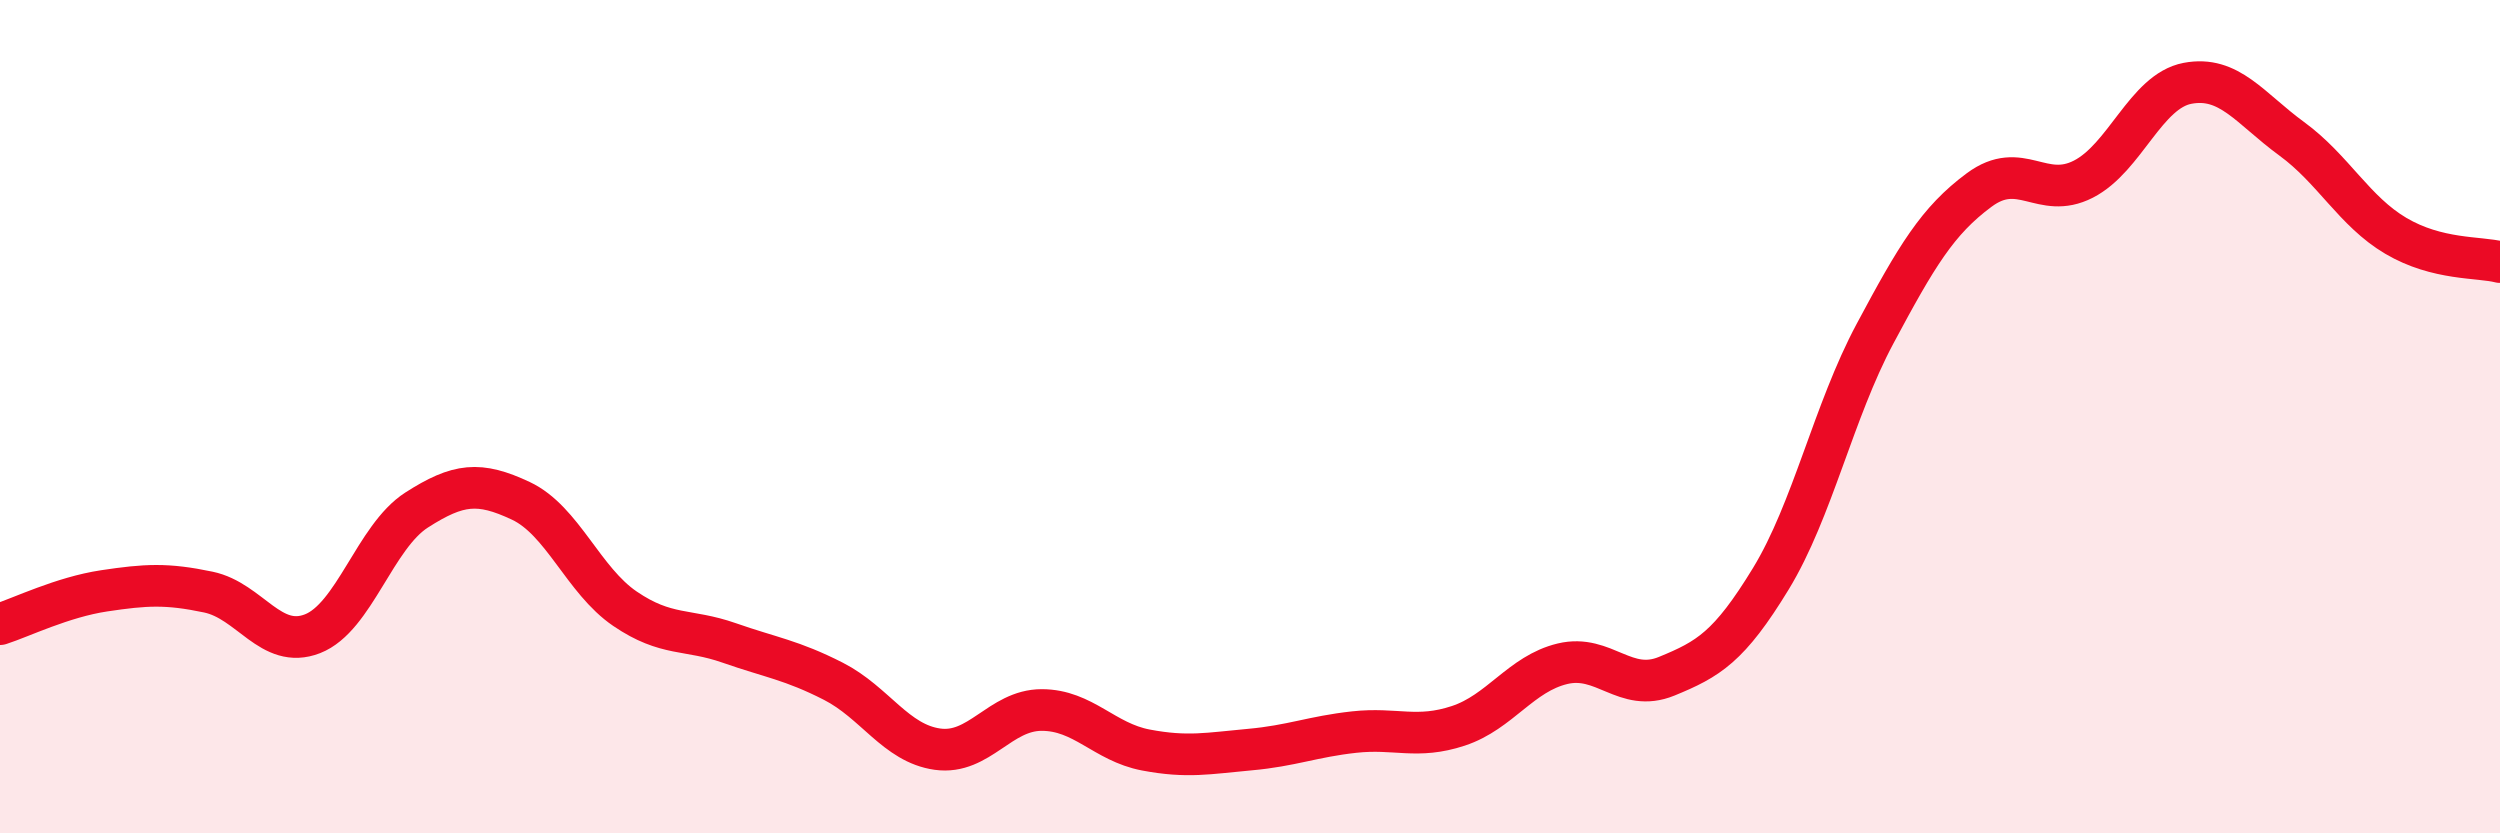
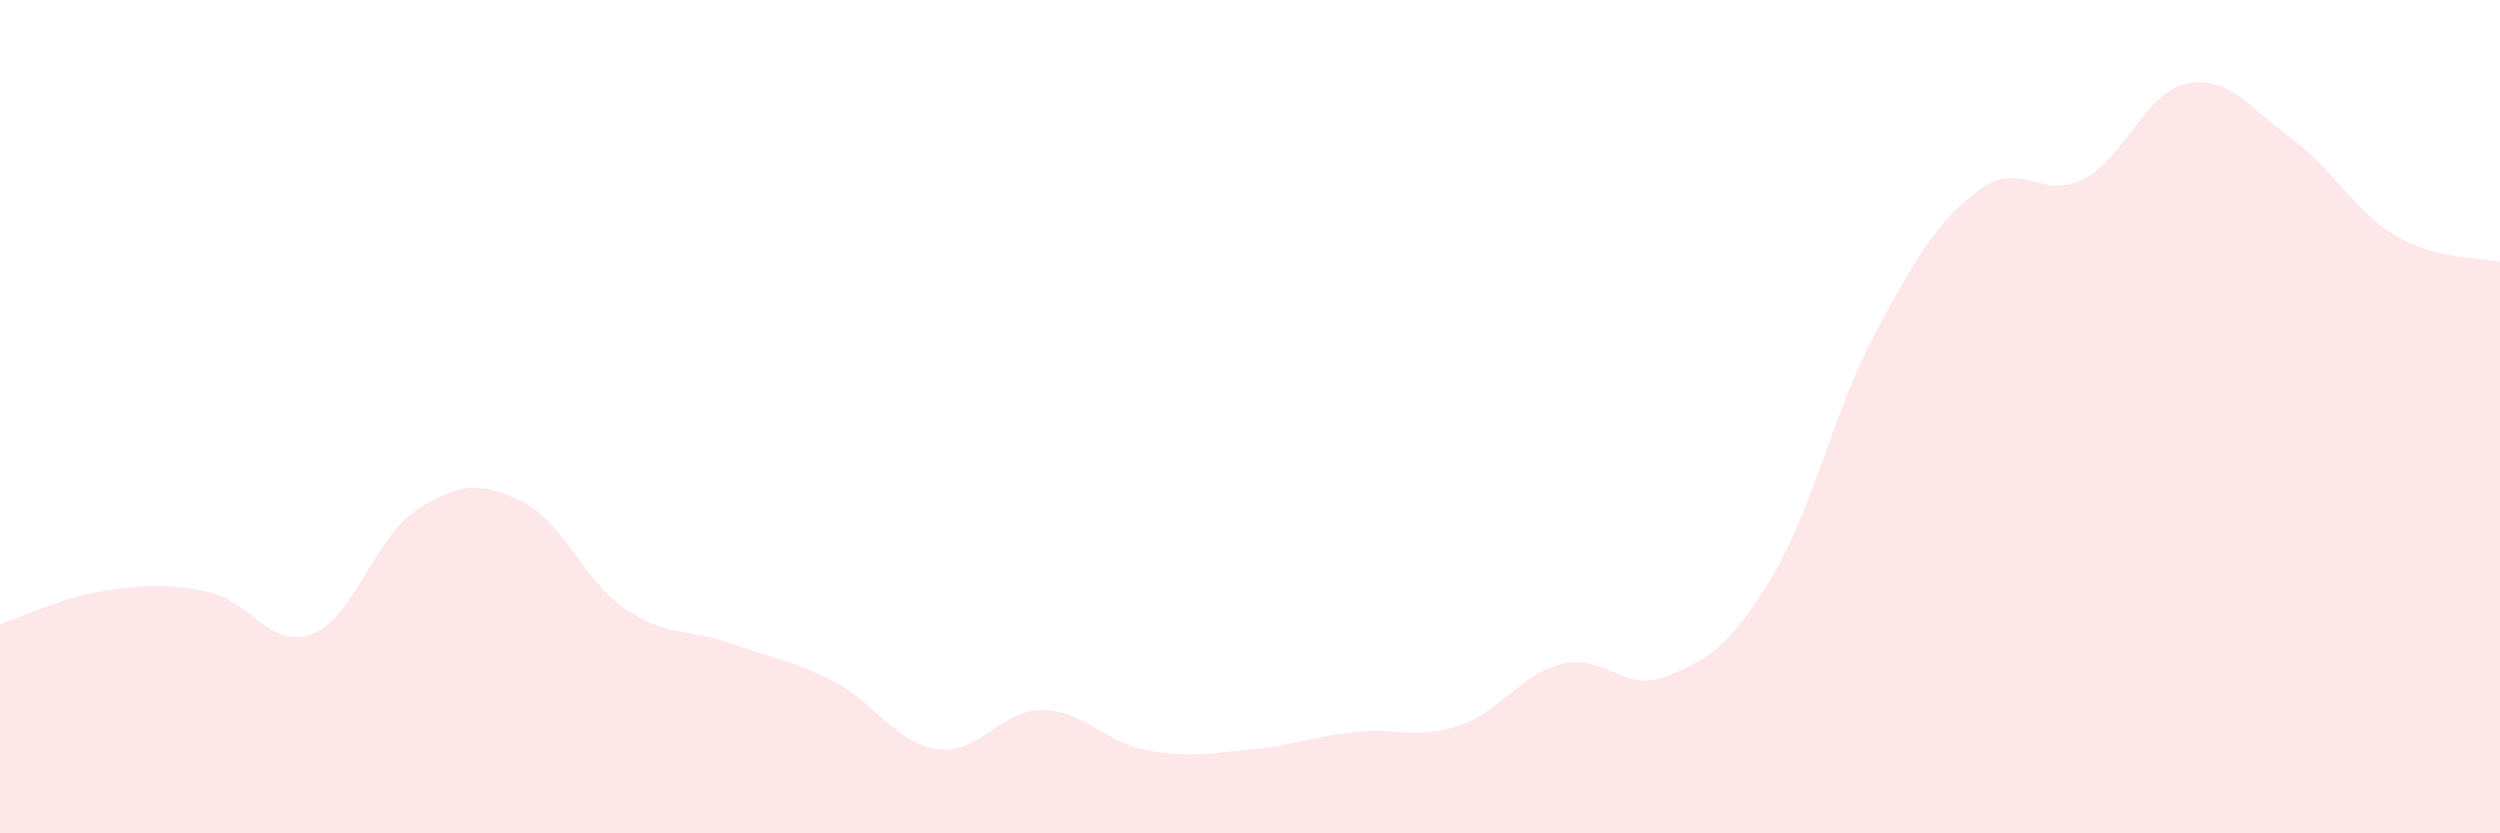
<svg xmlns="http://www.w3.org/2000/svg" width="60" height="20" viewBox="0 0 60 20">
  <path d="M 0,14.98 C 0.5,14.82 1.5,14.33 2.5,14.18 C 3.5,14.03 4,14 5,14.21 C 6,14.42 6.5,15.6 7.5,15.21 C 8.5,14.82 9,12.88 10,12.24 C 11,11.6 11.5,11.55 12.5,12.02 C 13.5,12.49 14,13.93 15,14.61 C 16,15.29 16.5,15.08 17.5,15.43 C 18.5,15.78 19,15.84 20,16.35 C 21,16.86 21.5,17.84 22.5,17.98 C 23.5,18.12 24,17.04 25,17.04 C 26,17.04 26.5,17.81 27.5,18 C 28.5,18.19 29,18.08 30,17.99 C 31,17.9 31.5,17.68 32.5,17.57 C 33.5,17.46 34,17.75 35,17.42 C 36,17.09 36.5,16.17 37.5,15.93 C 38.5,15.69 39,16.64 40,16.23 C 41,15.82 41.5,15.53 42.5,13.89 C 43.5,12.25 44,9.88 45,8.01 C 46,6.14 46.5,5.3 47.5,4.56 C 48.5,3.82 49,4.81 50,4.3 C 51,3.79 51.5,2.19 52.5,2 C 53.5,1.81 54,2.6 55,3.33 C 56,4.06 56.5,5.07 57.5,5.66 C 58.5,6.25 59.5,6.16 60,6.29L60 20L0 20Z" fill="#EB0A25" opacity="0.1" stroke-linecap="round" stroke-linejoin="round" />
-   <path d="M 0,14.98 C 0.5,14.82 1.5,14.33 2.5,14.18 C 3.5,14.03 4,14 5,14.21 C 6,14.42 6.5,15.6 7.5,15.21 C 8.5,14.82 9,12.88 10,12.24 C 11,11.6 11.5,11.55 12.5,12.02 C 13.5,12.49 14,13.93 15,14.61 C 16,15.29 16.5,15.08 17.5,15.43 C 18.5,15.78 19,15.84 20,16.35 C 21,16.86 21.5,17.84 22.5,17.98 C 23.5,18.12 24,17.04 25,17.04 C 26,17.04 26.5,17.81 27.5,18 C 28.5,18.19 29,18.08 30,17.99 C 31,17.9 31.5,17.68 32.5,17.57 C 33.5,17.46 34,17.75 35,17.42 C 36,17.09 36.5,16.17 37.5,15.93 C 38.5,15.69 39,16.64 40,16.23 C 41,15.82 41.5,15.53 42.5,13.89 C 43.5,12.25 44,9.88 45,8.01 C 46,6.14 46.5,5.3 47.5,4.56 C 48.5,3.82 49,4.81 50,4.3 C 51,3.79 51.5,2.19 52.5,2 C 53.5,1.81 54,2.6 55,3.33 C 56,4.06 56.5,5.07 57.5,5.66 C 58.5,6.25 59.5,6.16 60,6.29" stroke="#EB0A25" stroke-width="1" fill="none" stroke-linecap="round" stroke-linejoin="round" />
</svg>